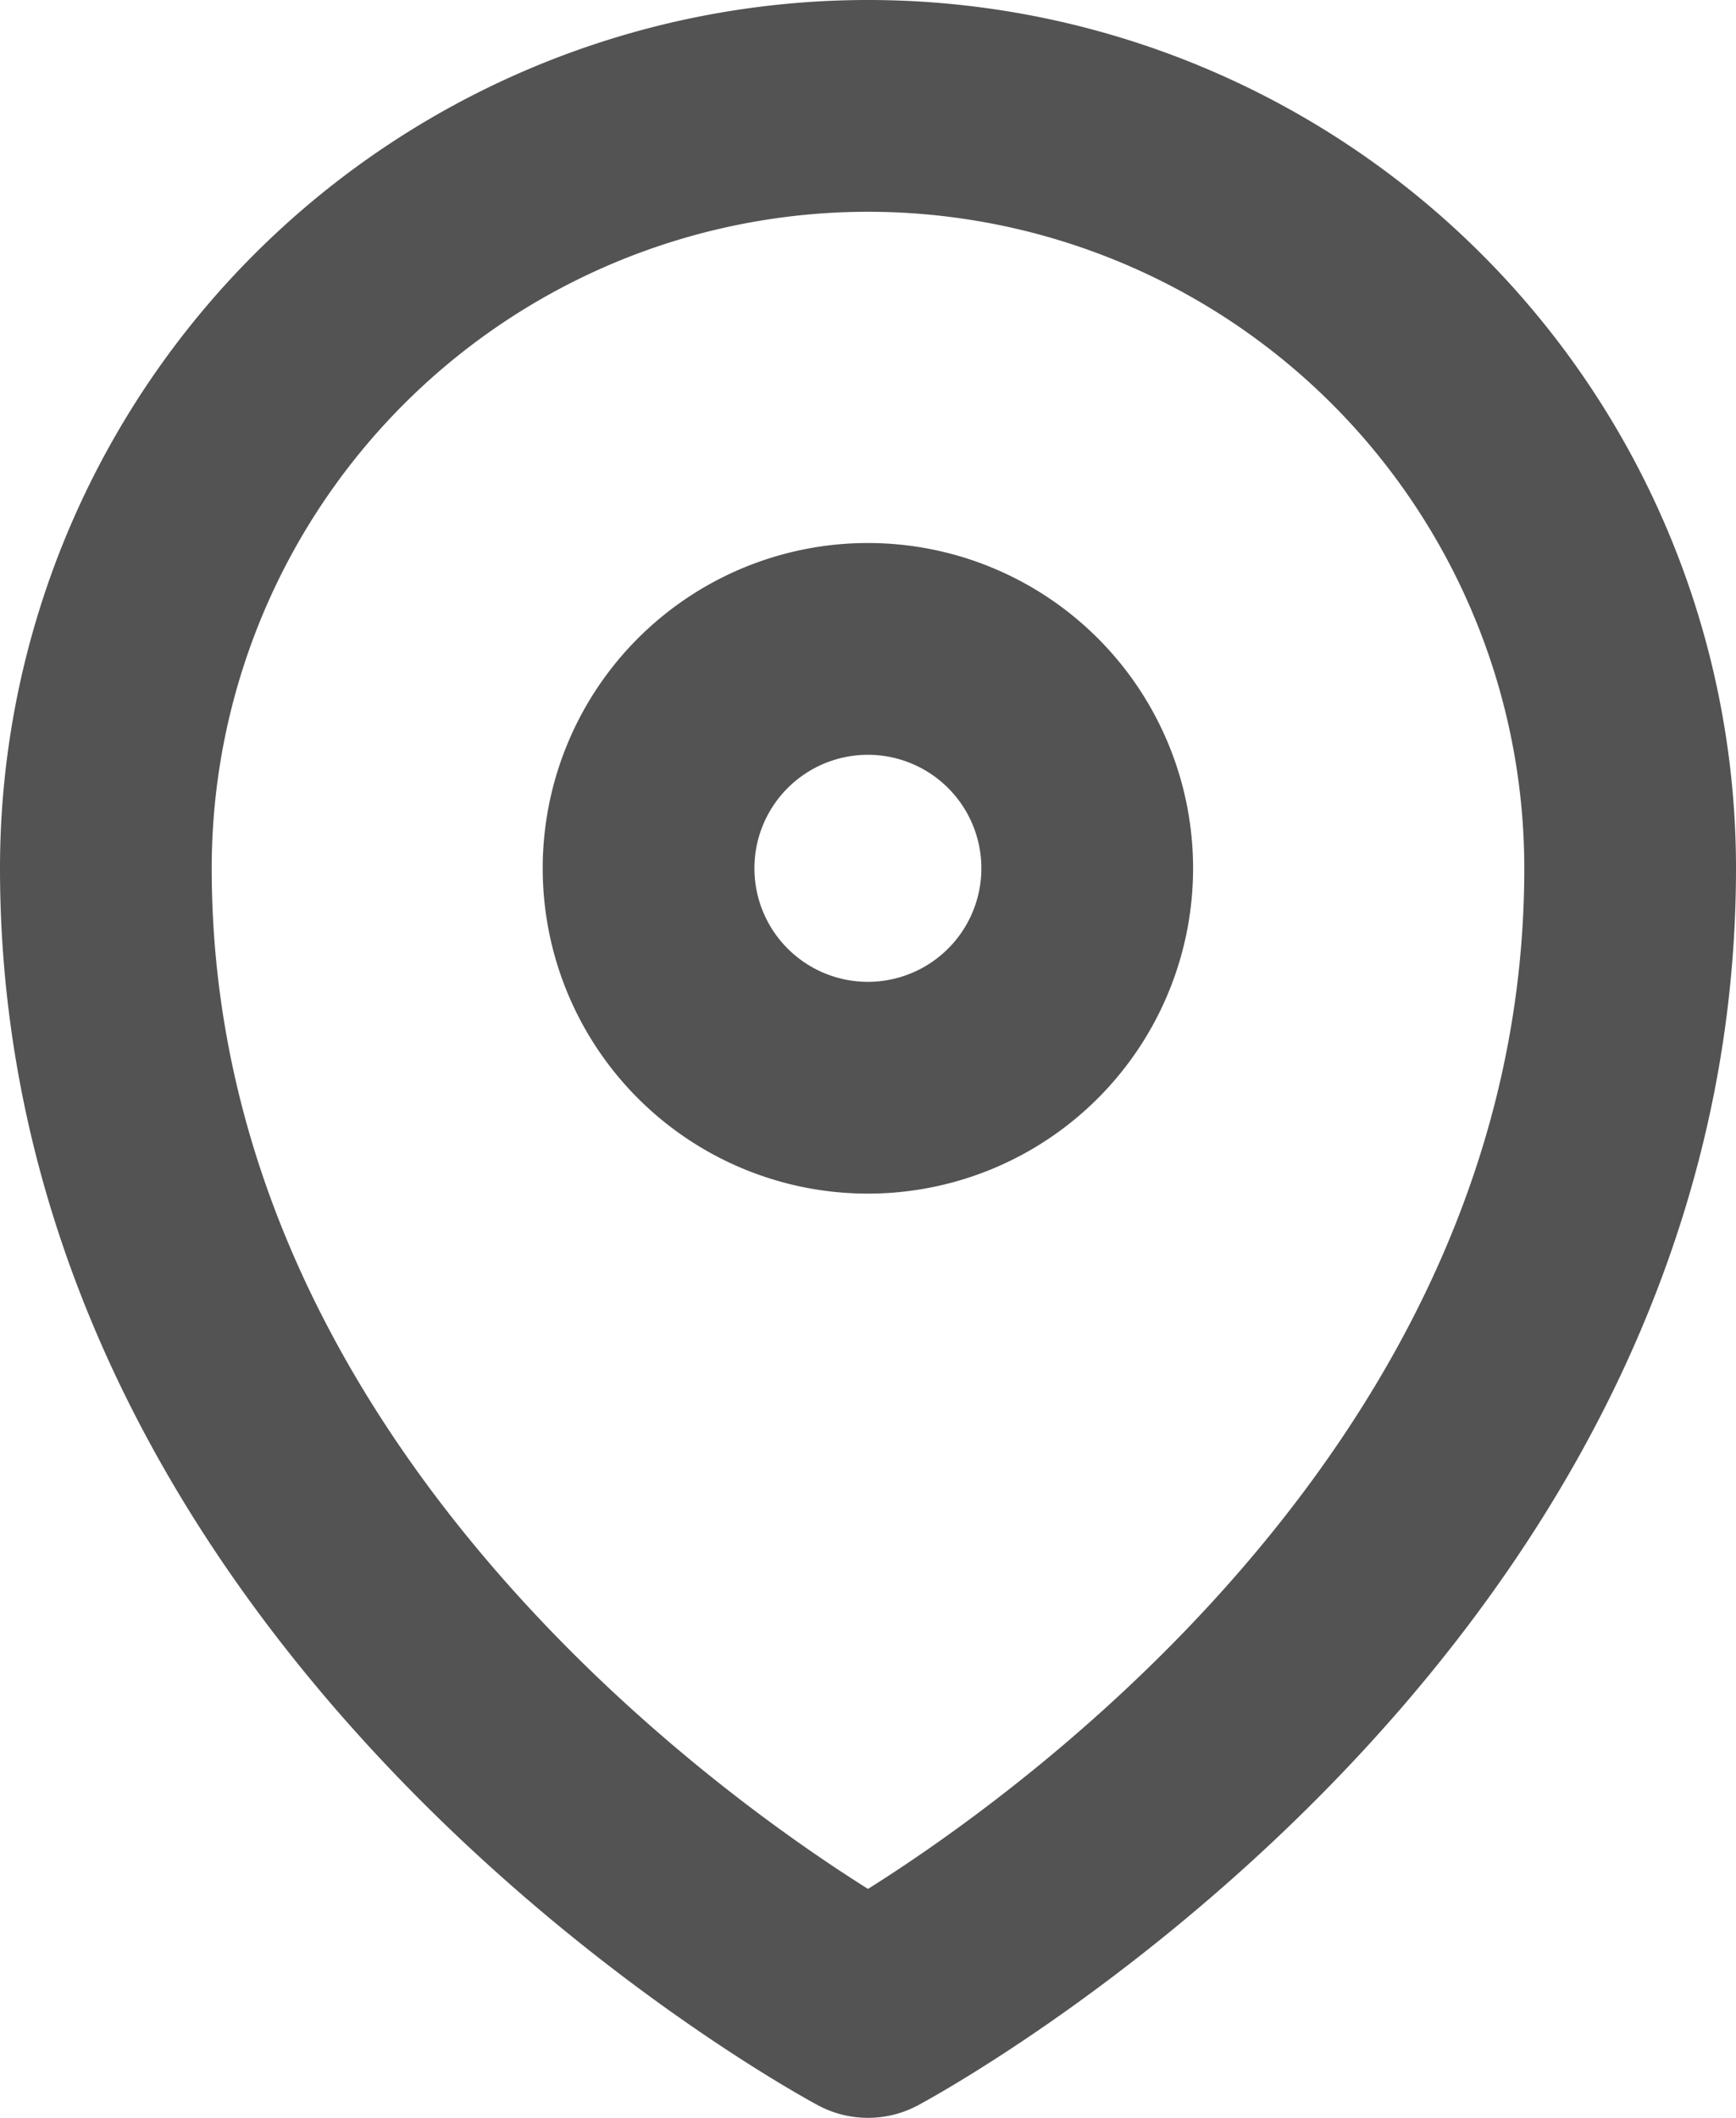
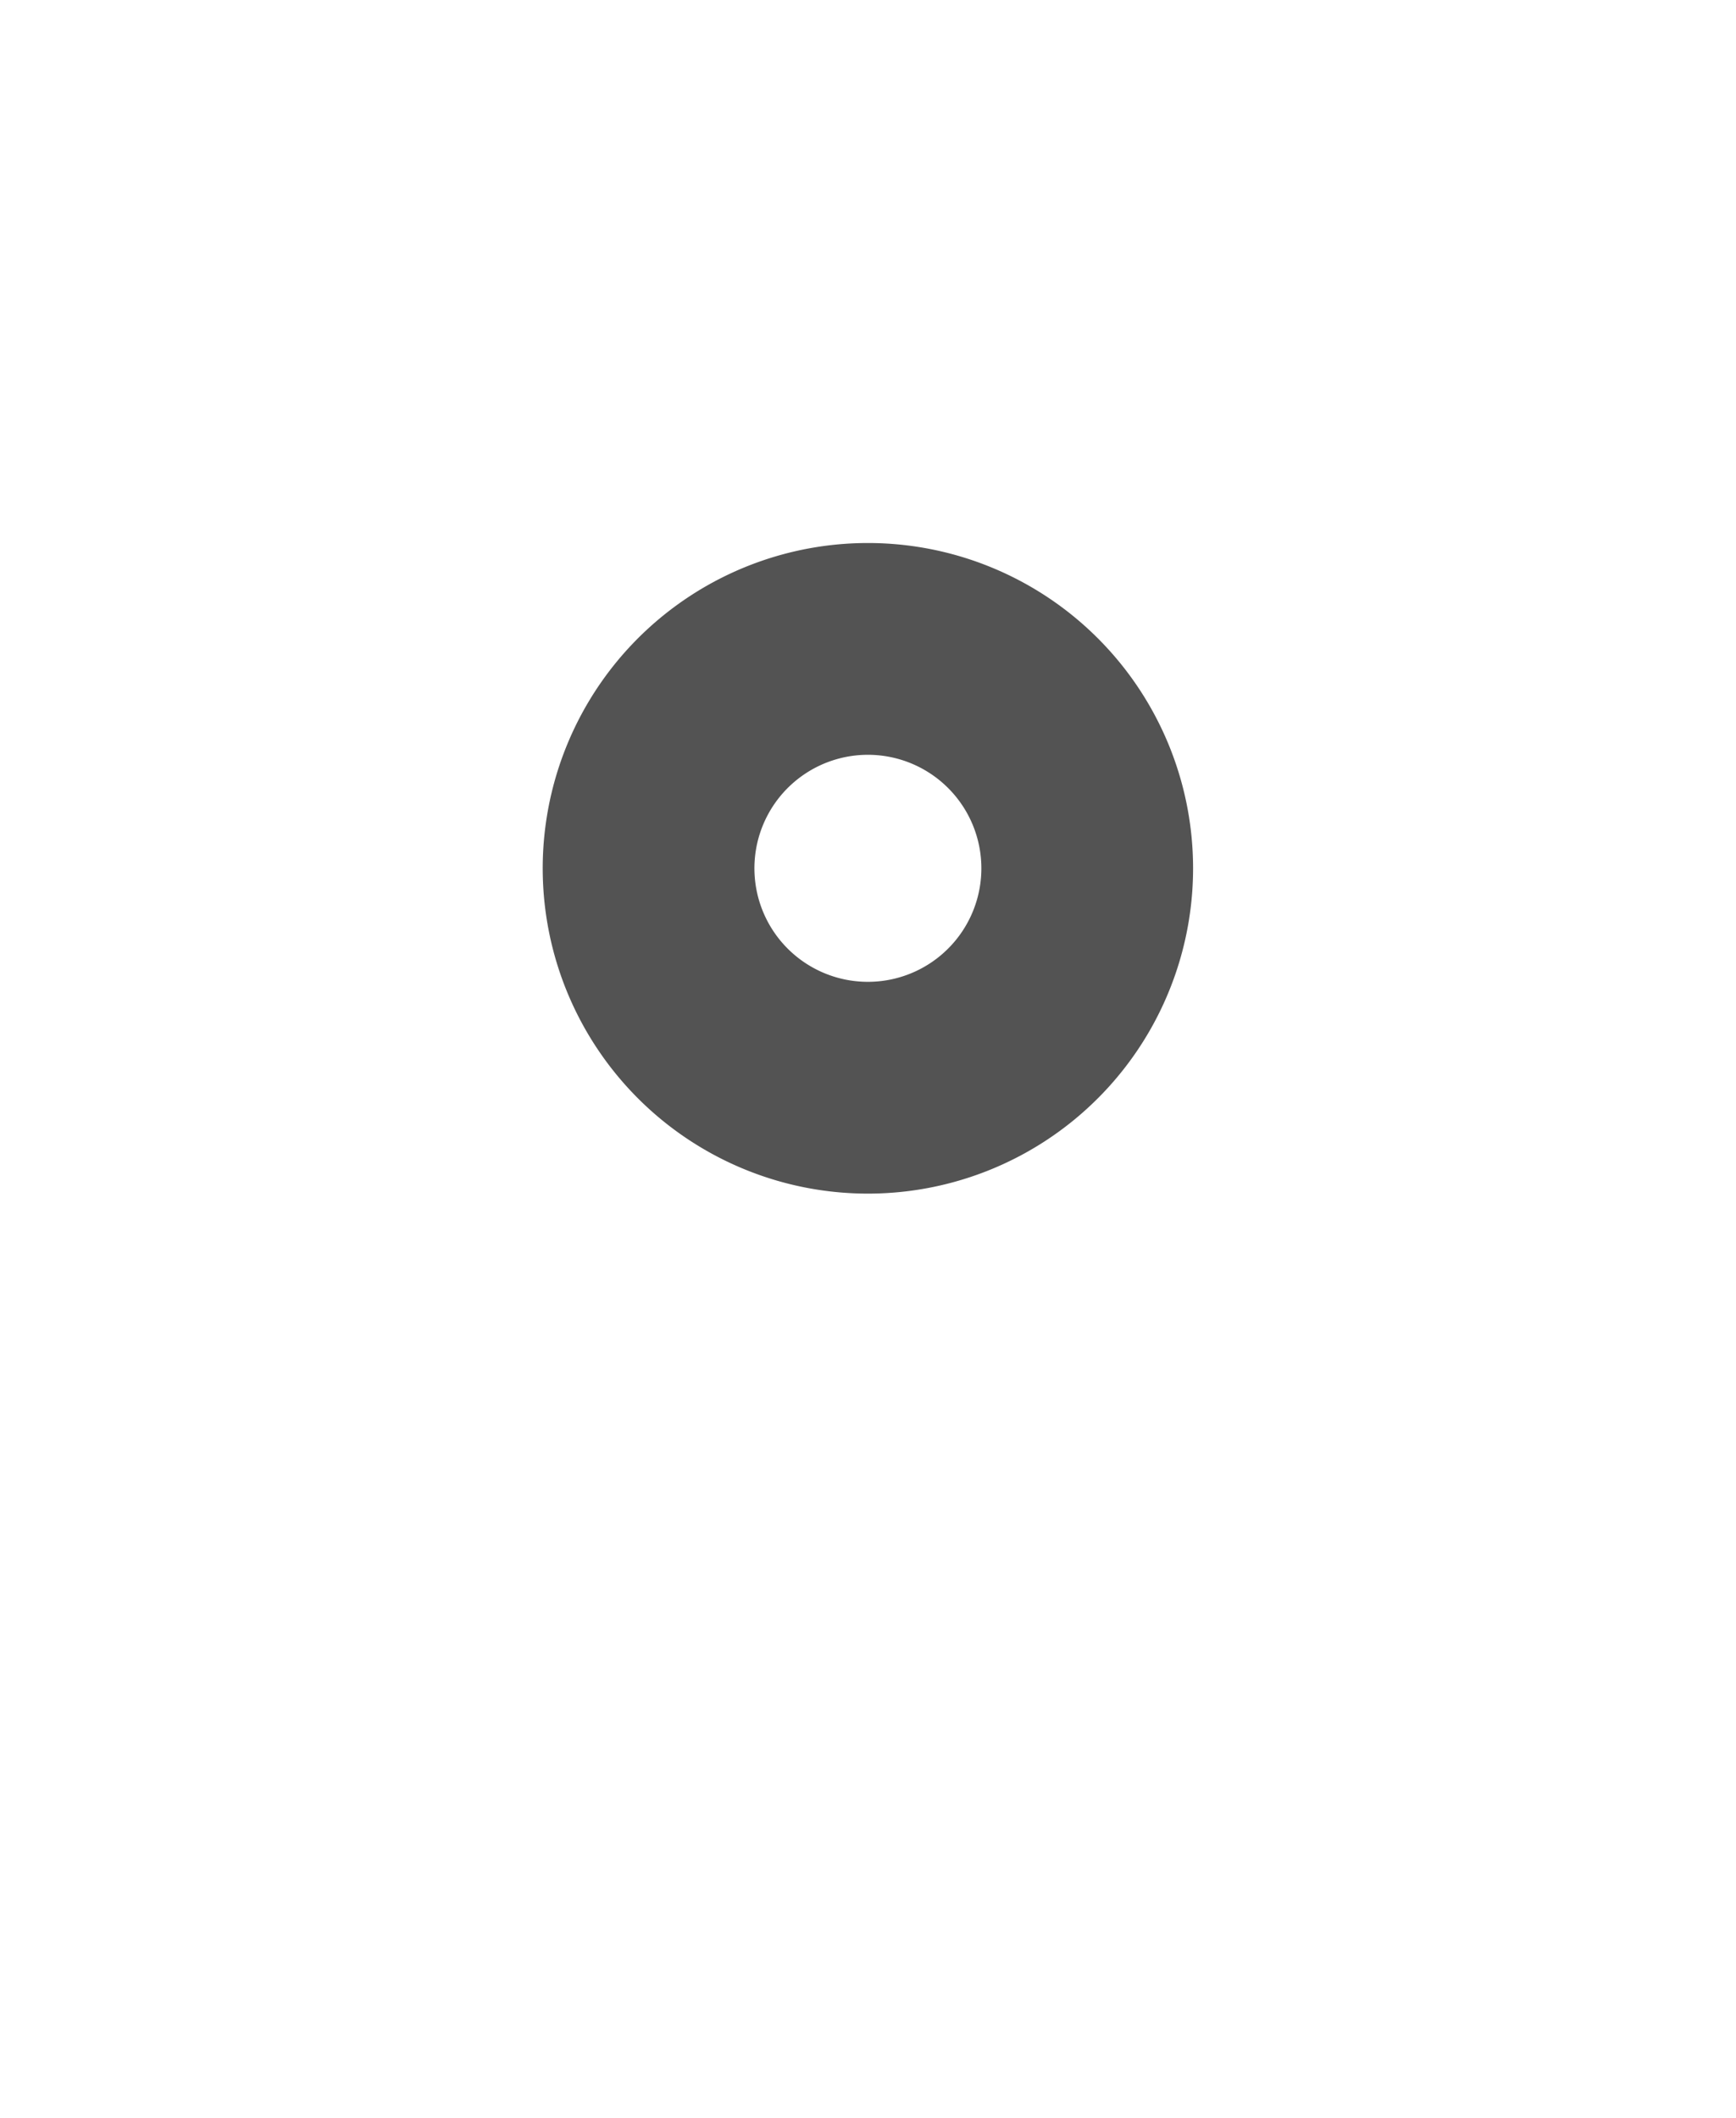
<svg xmlns="http://www.w3.org/2000/svg" id="Group_7207" data-name="Group 7207" width="16.4" height="20" viewBox="0 0 16.4 20">
-   <path id="Path_59182" data-name="Path 59182" d="M8.2,19S1,15.17,1,8.2a7.2,7.2,0,1,1,14.4,0C15.4,15.17,8.2,19,8.2,19Z" fill="none" stroke="#535353" stroke-linecap="round" stroke-linejoin="round" stroke-width="2" />
  <path id="Path_59183" data-name="Path 59183" d="M10.271,8.2A2.072,2.072,0,1,1,8.2,6.128,2.072,2.072,0,0,1,10.271,8.2Z" fill="none" stroke="#535353" stroke-linecap="round" stroke-linejoin="round" stroke-width="2" />
</svg>